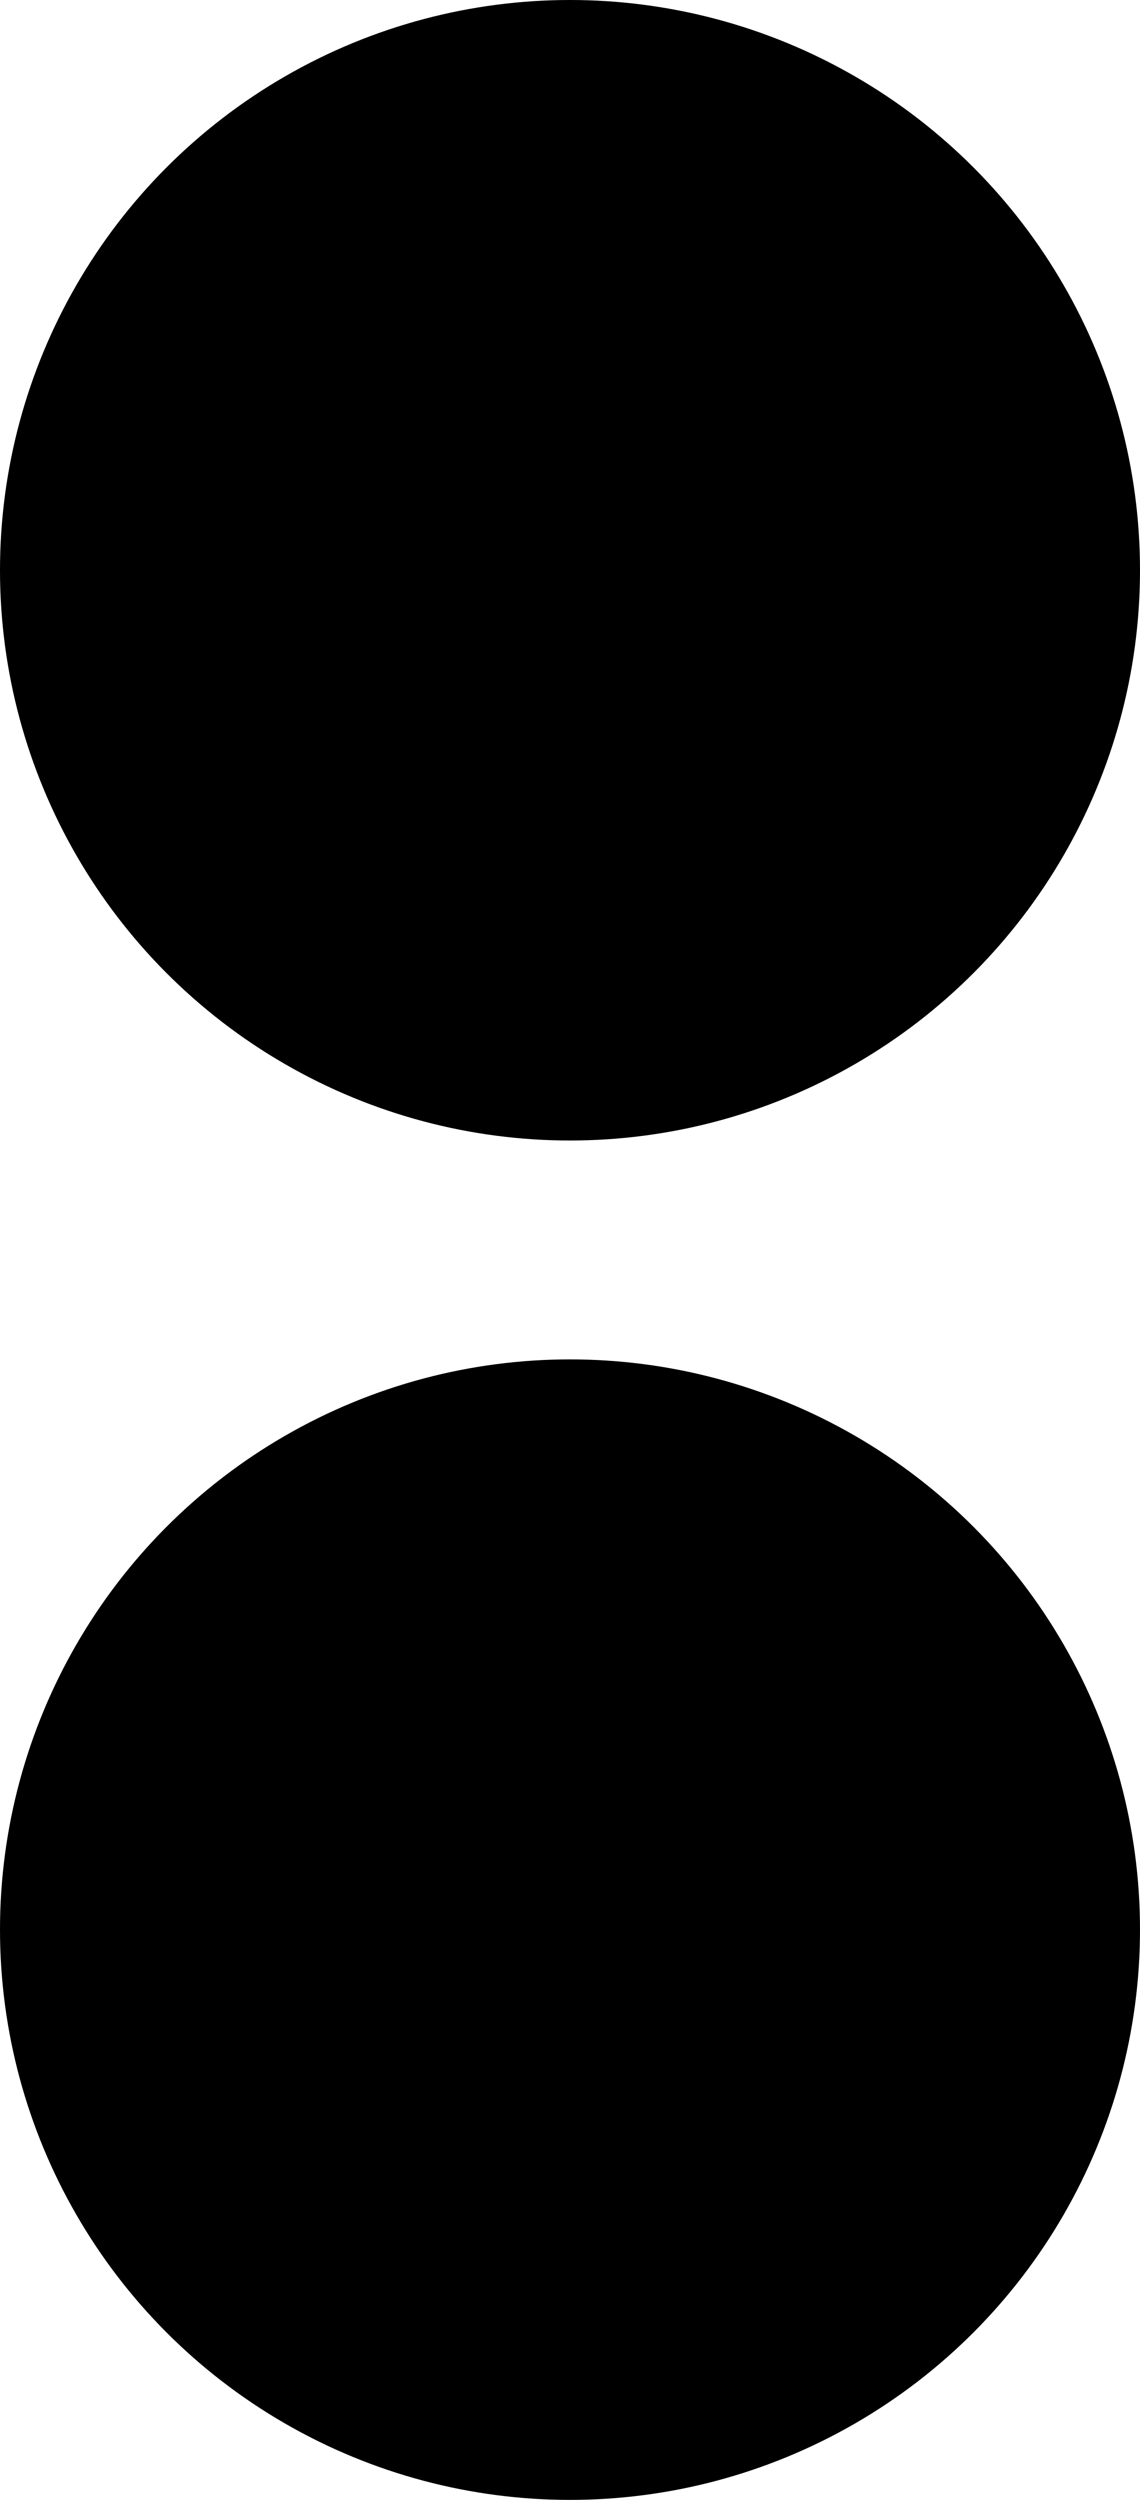
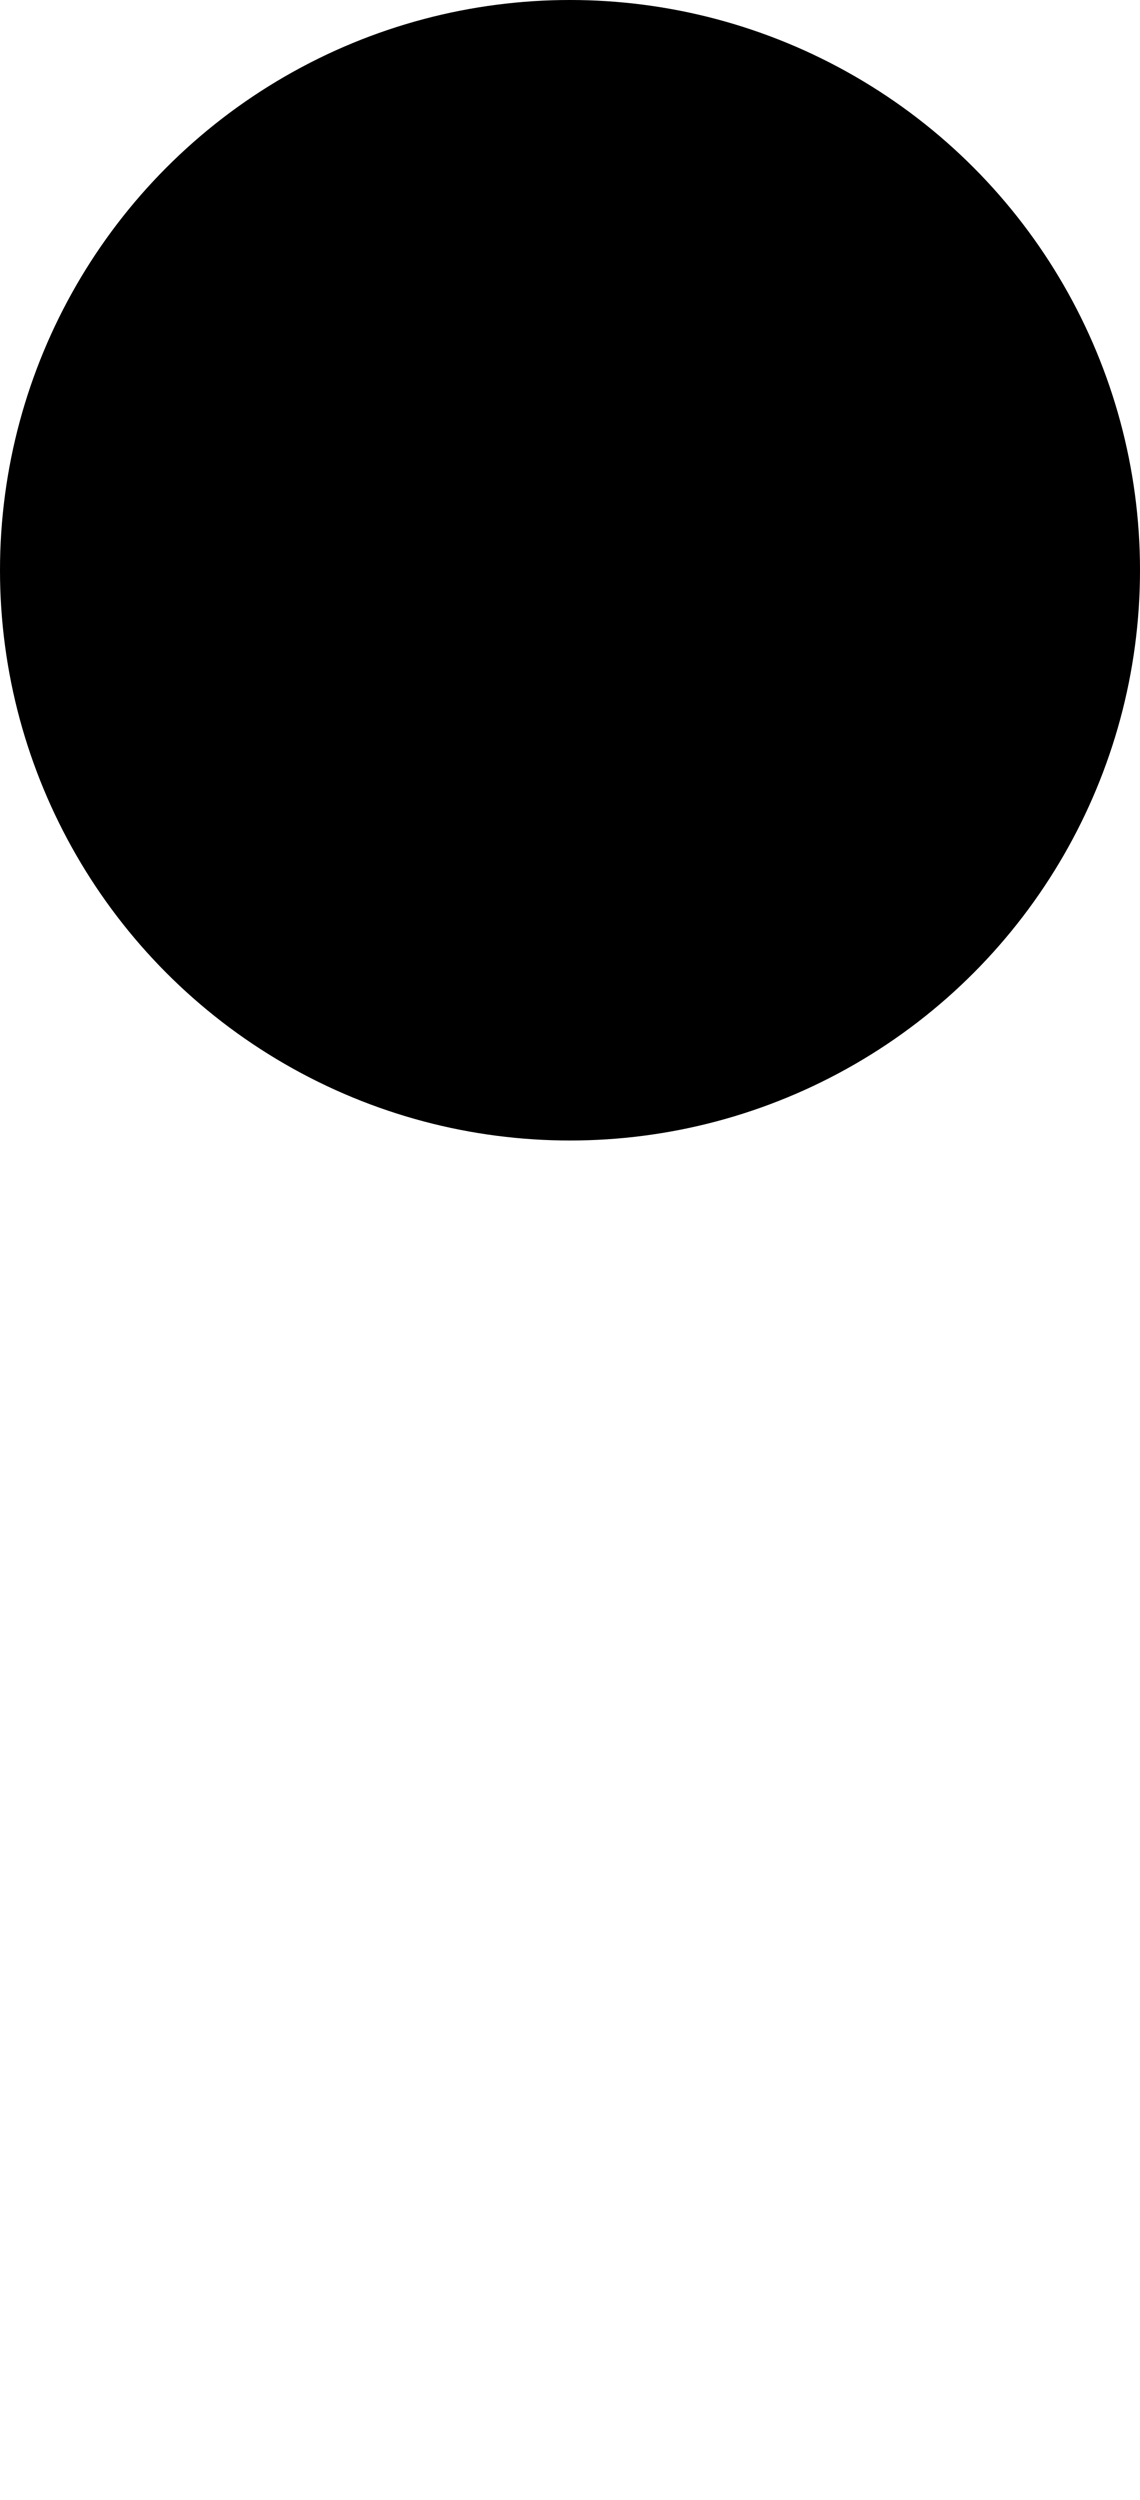
<svg xmlns="http://www.w3.org/2000/svg" id="Ebene_1" data-name="Ebene 1" viewBox="0 0 98.9 216.79">
-   <circle cx="49.45" cy="167.33" r="49.45" />
  <circle cx="49.45" cy="49.45" r="49.45" />
</svg>